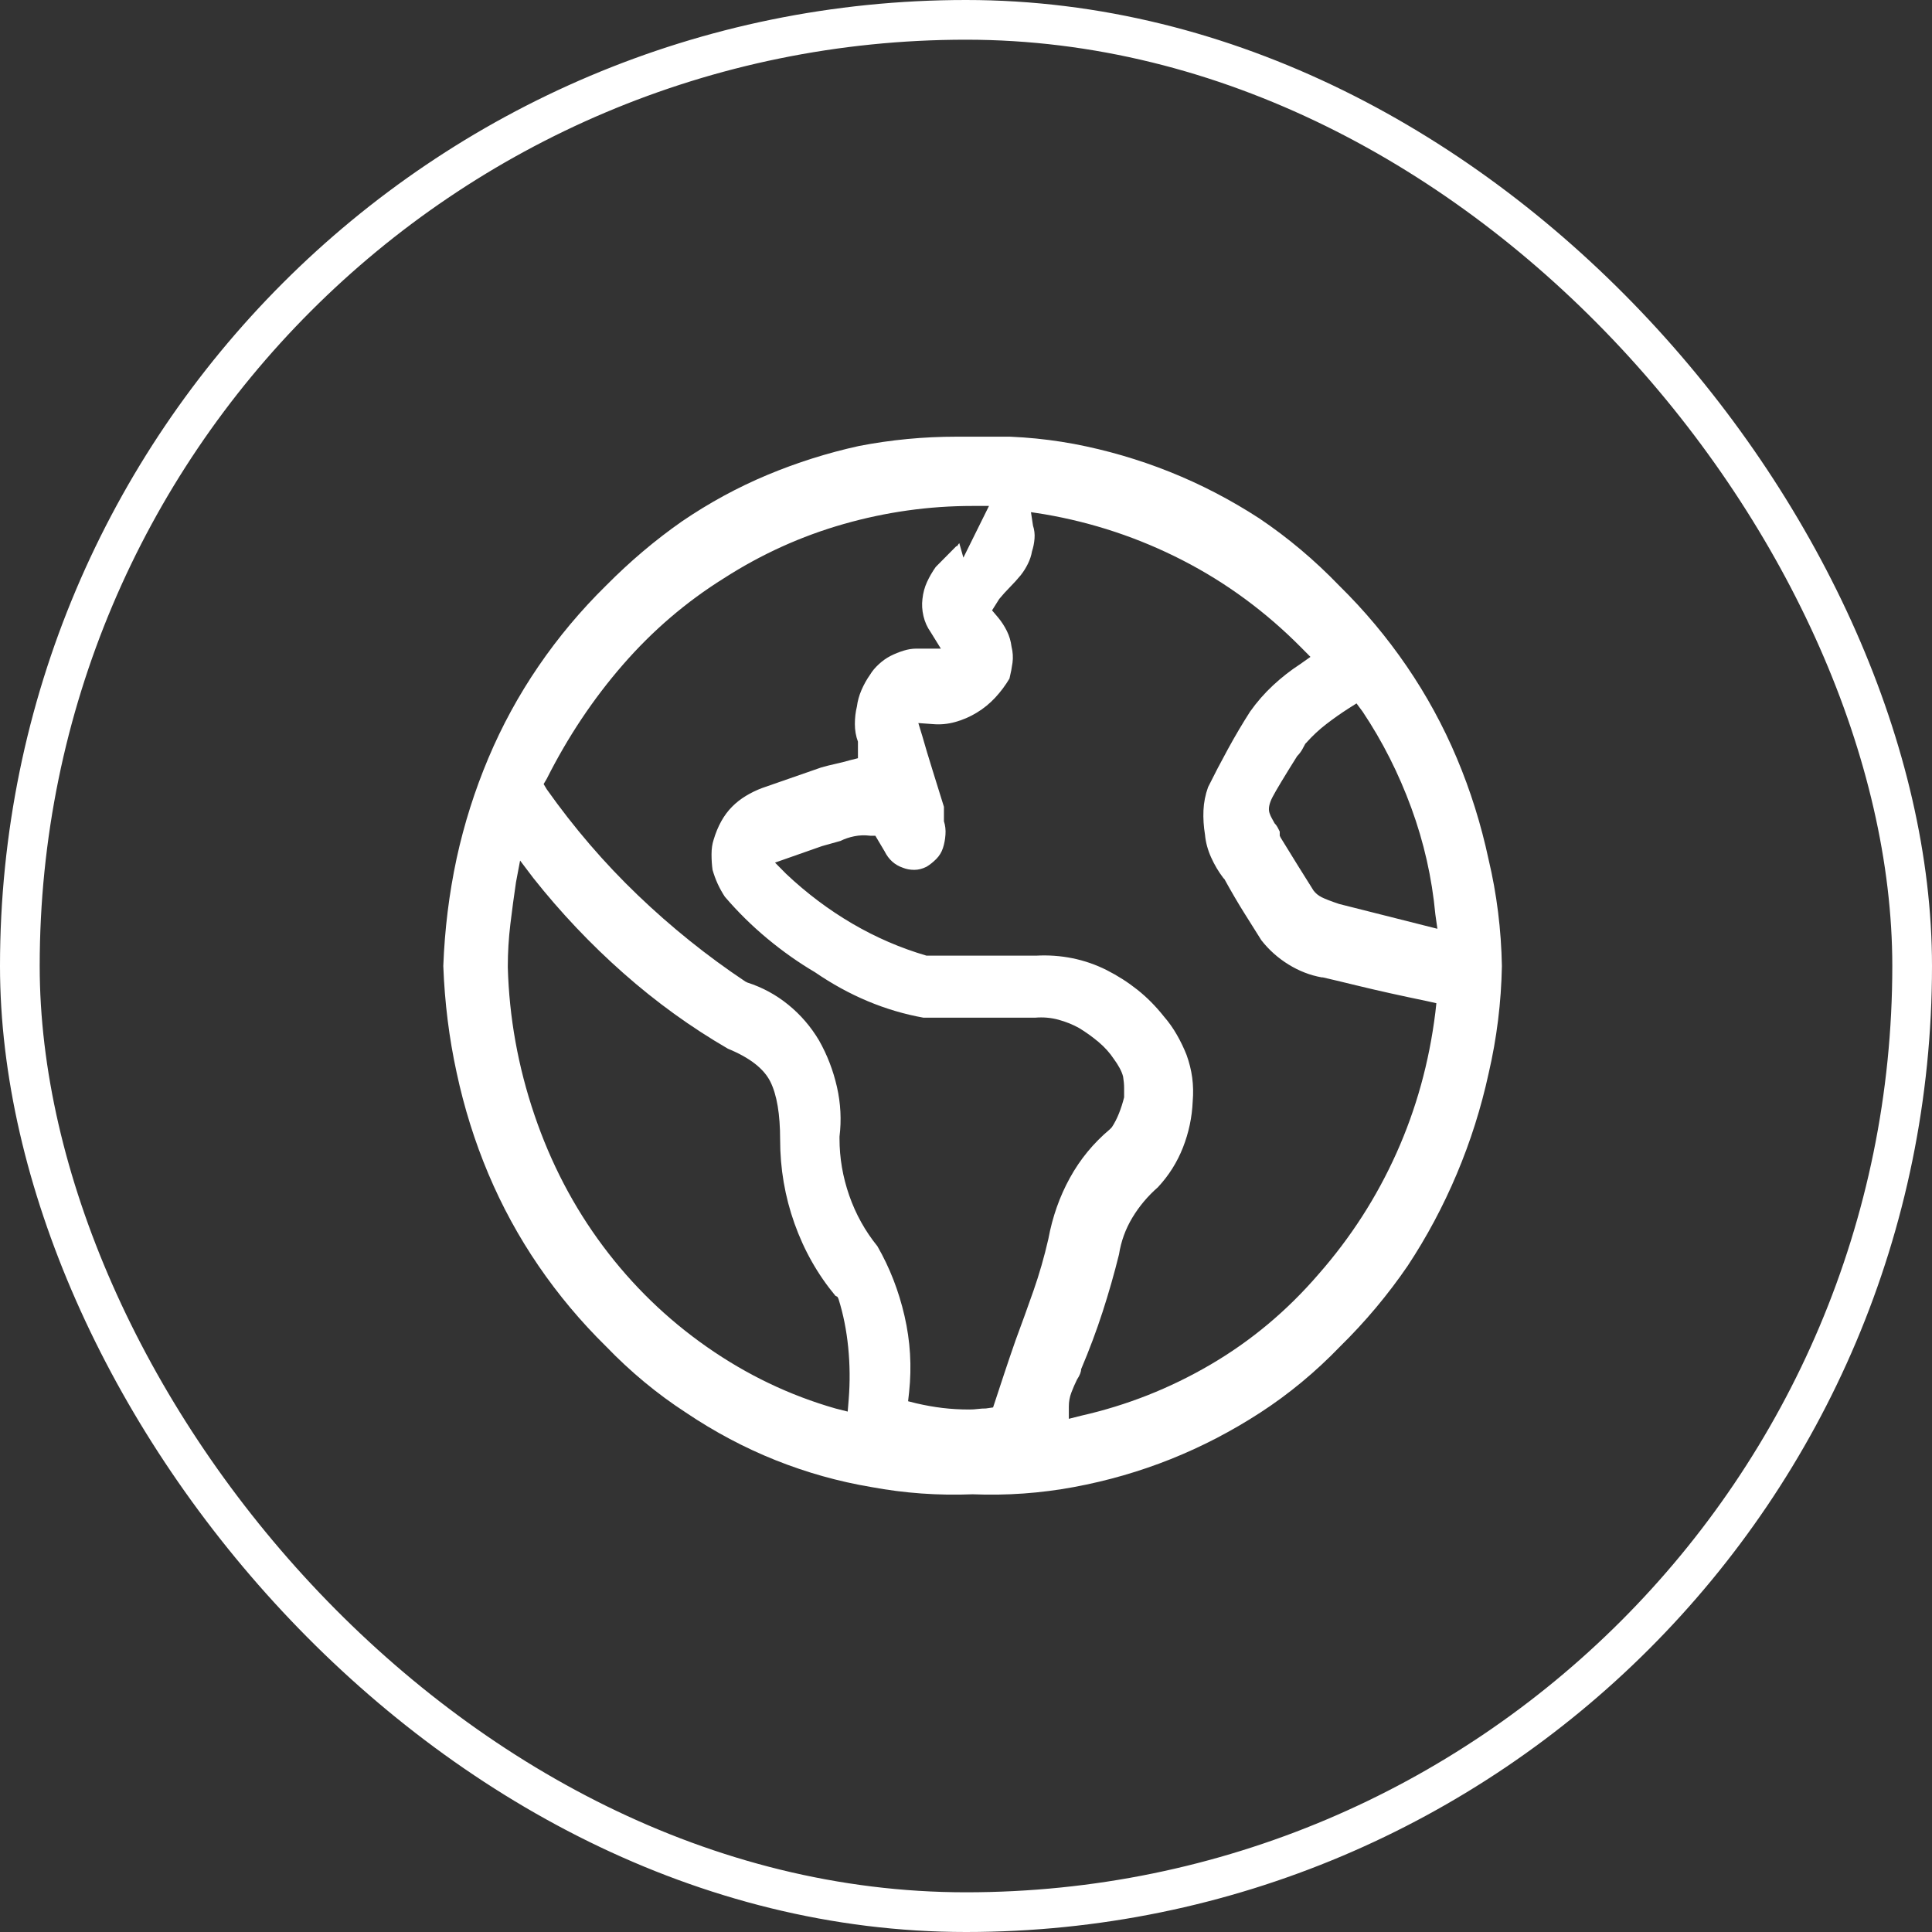
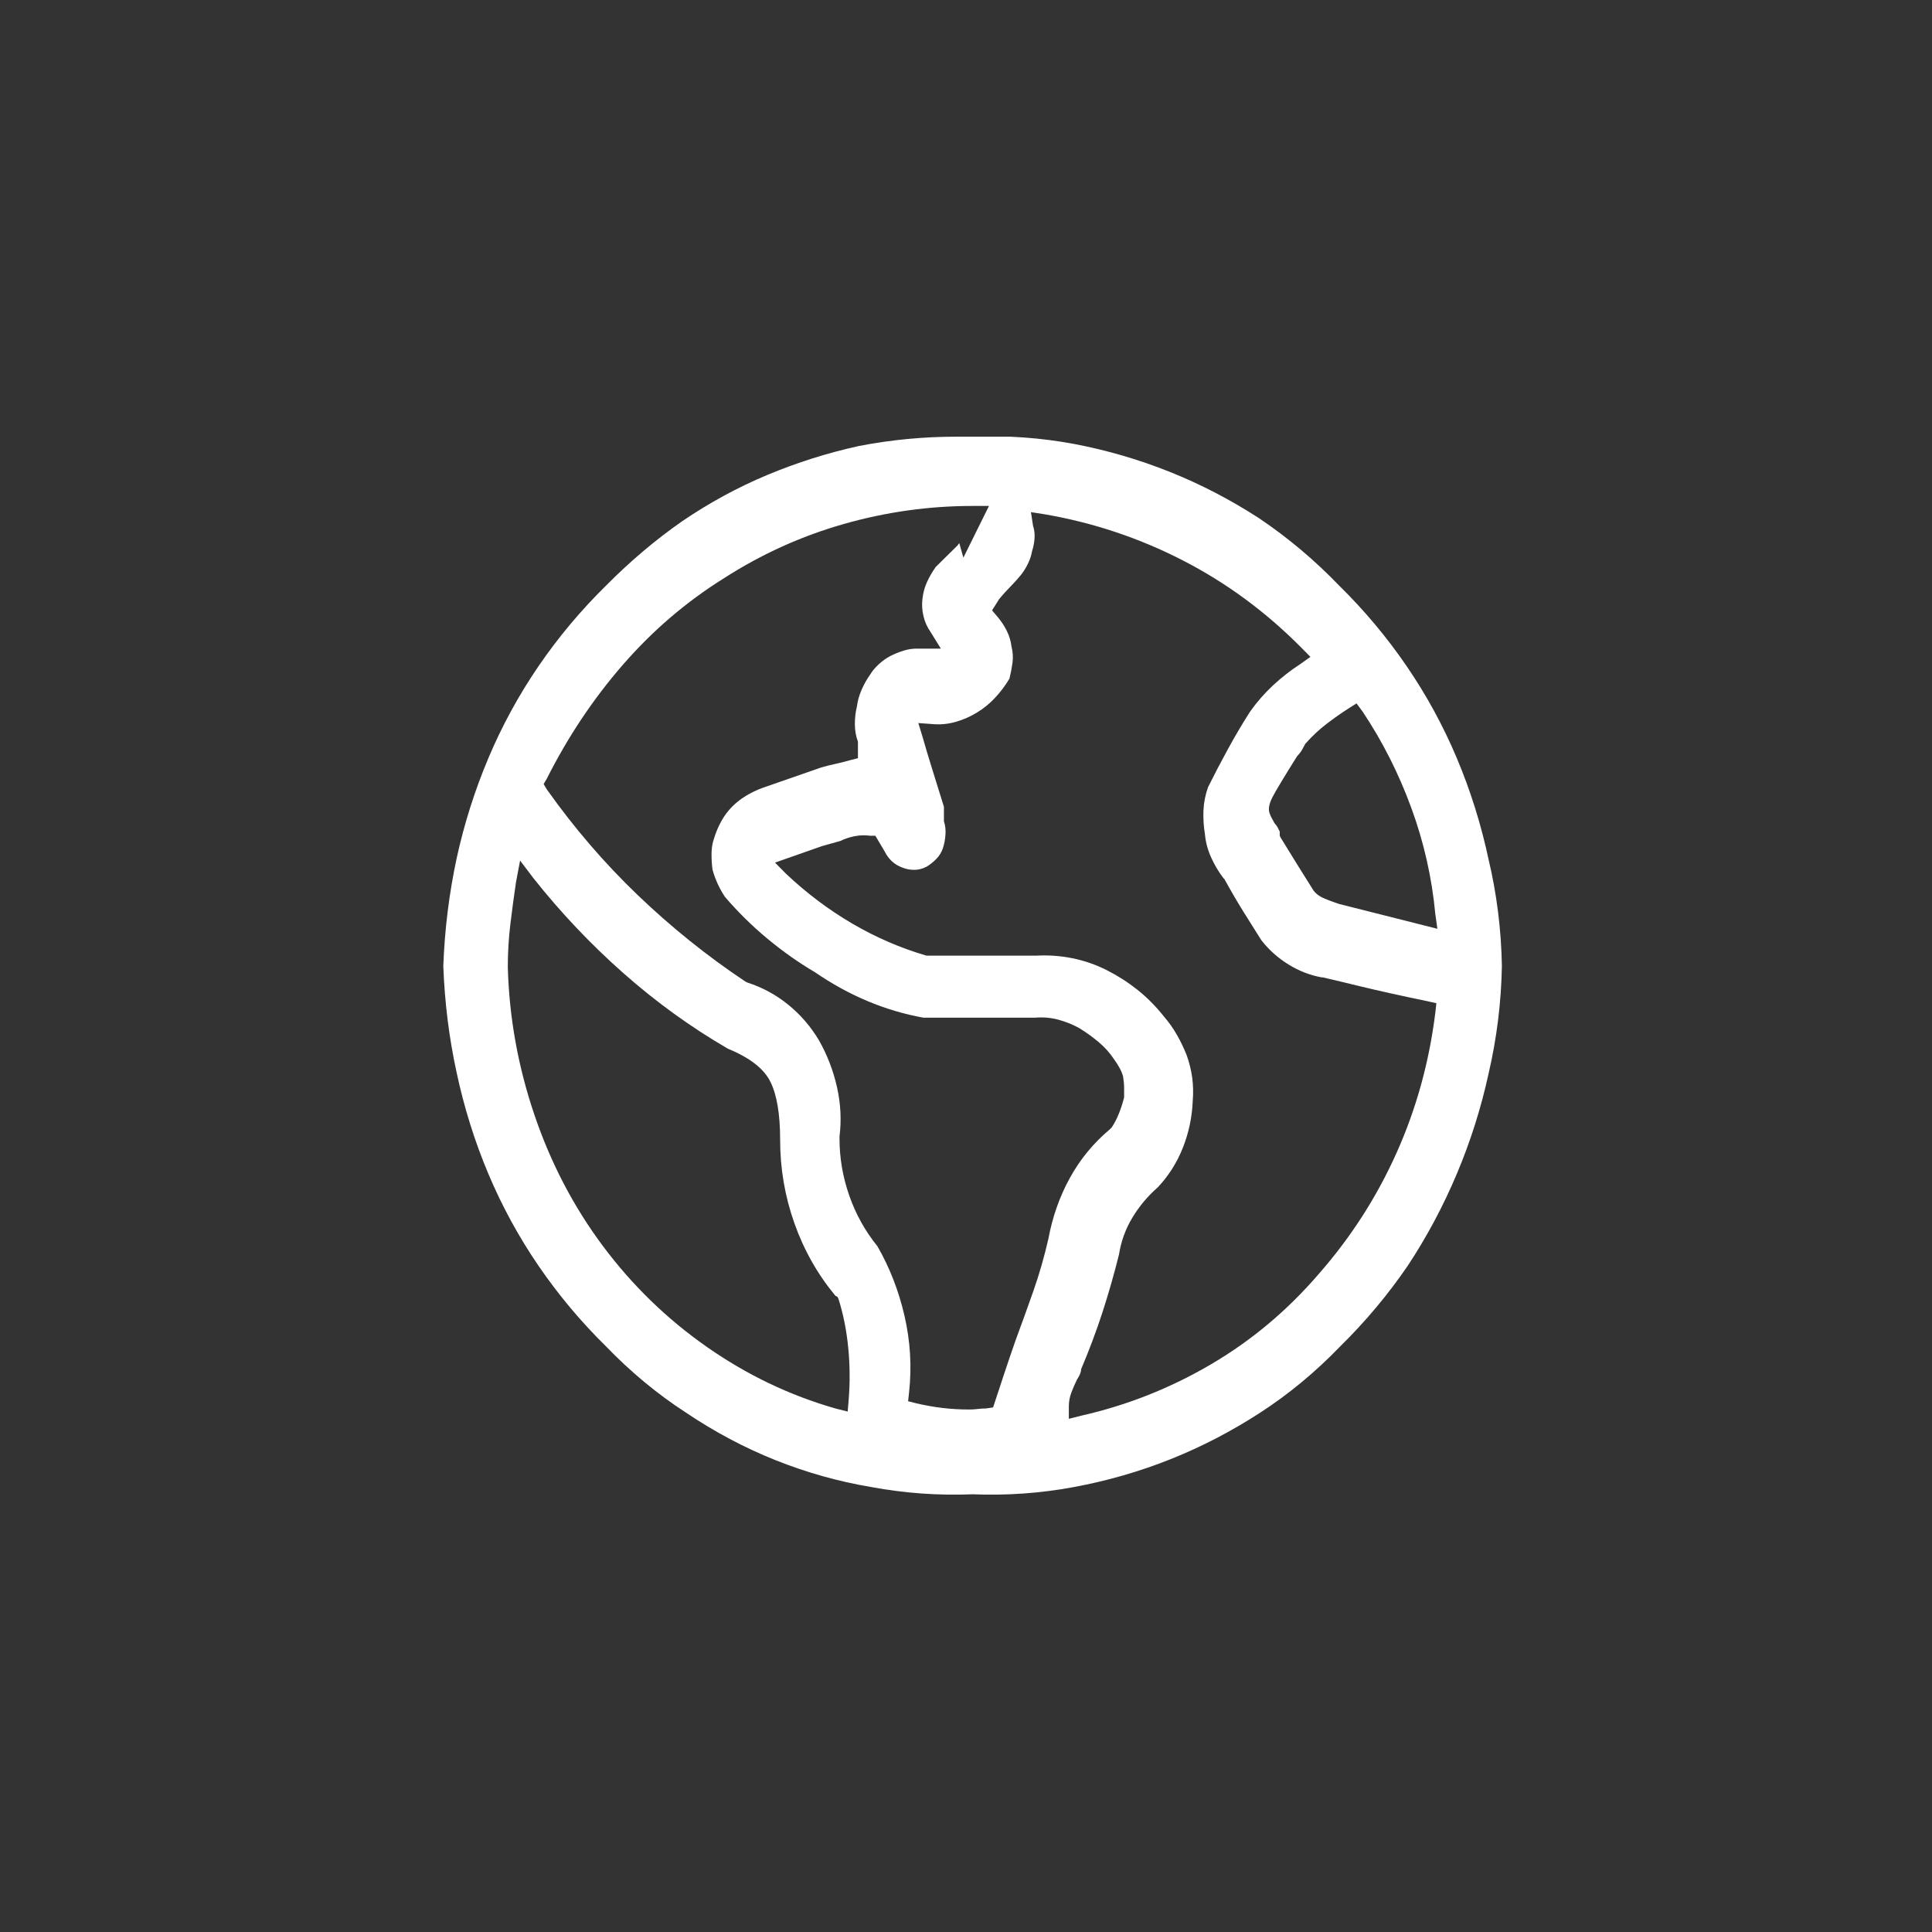
<svg xmlns="http://www.w3.org/2000/svg" width="146" height="146" viewBox="0 0 146 146" fill="none">
  <rect x="0" y="0" width="146" height="146" fill="#333333" stroke="none" />
-   <rect x="1.5" y="1.5" width="143" height="143" rx="71.5" stroke="white" stroke-width="3" />
  <g clip-path="url(#clip0_5370_8107)">
-     <path d="M33.5 73C33.603 75.76 33.938 78.443 34.506 81.047C35.073 83.703 35.873 86.255 36.904 88.703C37.936 91.151 39.199 93.469 40.695 95.656C42.191 97.844 43.893 99.875 45.801 101.75C47.658 103.677 49.67 105.344 51.836 106.75C54.002 108.208 56.259 109.406 58.605 110.344C60.952 111.281 63.364 111.958 65.839 112.375C68.367 112.844 70.92 113.026 73.499 112.922C76.078 113.026 78.631 112.844 81.158 112.375C83.685 111.906 86.122 111.203 88.469 110.266C90.816 109.328 93.072 108.156 95.239 106.75C97.405 105.344 99.416 103.677 101.273 101.75C103.182 99.875 104.884 97.844 106.38 95.656C107.824 93.469 109.062 91.151 110.093 88.703C111.125 86.255 111.924 83.729 112.492 81.125C113.11 78.469 113.446 75.76 113.497 73C113.446 70.24 113.11 67.557 112.492 64.953C111.924 62.297 111.125 59.745 110.093 57.297C109.062 54.849 107.798 52.531 106.302 50.344C104.806 48.156 103.104 46.125 101.196 44.25C99.339 42.323 97.328 40.63 95.161 39.172C92.995 37.766 90.739 36.594 88.392 35.656C86.045 34.719 83.634 34.016 81.158 33.547C78.631 33.078 76.078 32.896 73.499 33C73.292 33 73.086 33 72.88 33C72.673 33 72.467 33 72.261 33C69.785 33 67.335 33.234 64.911 33.703C62.538 34.224 60.23 34.953 57.987 35.891C55.743 36.828 53.59 38 51.526 39.406C49.515 40.812 47.606 42.427 45.801 44.25C43.893 46.125 42.191 48.156 40.695 50.344C39.199 52.531 37.936 54.849 36.904 57.297C35.873 59.745 35.073 62.271 34.506 64.875C33.938 67.531 33.603 70.24 33.5 73ZM64.137 105.734L64.06 106.672L63.132 106.437C59.676 105.448 56.439 103.898 53.422 101.789C50.405 99.68 47.787 97.141 45.569 94.172C43.351 91.203 41.623 87.896 40.386 84.25C39.148 80.604 38.477 76.88 38.374 73.078C38.374 71.984 38.439 70.904 38.568 69.836C38.697 68.768 38.838 67.713 38.993 66.672L39.303 65.031L40.308 66.359C42.371 68.963 44.641 71.359 47.117 73.547C49.592 75.734 52.223 77.635 55.008 79.25C56.658 79.927 57.729 80.76 58.219 81.75C58.709 82.74 58.954 84.198 58.954 86.125C58.954 88.312 59.315 90.422 60.037 92.453C60.759 94.484 61.791 96.307 63.132 97.922L63.286 98L63.364 98.156C63.725 99.302 63.97 100.526 64.099 101.828C64.228 103.13 64.24 104.432 64.137 105.734ZM101.892 53.547L102.511 53.156L102.975 53.781C104.471 56.021 105.696 58.443 106.65 61.047C107.604 63.651 108.211 66.333 108.468 69.094L108.623 70.187L101.196 68.312C100.577 68.104 100.139 67.935 99.881 67.805C99.623 67.674 99.416 67.505 99.262 67.297C98.901 66.724 98.501 66.086 98.063 65.383C97.624 64.68 97.199 63.989 96.786 63.312L96.709 63.156V62.844C96.709 62.844 96.67 62.766 96.593 62.609C96.515 62.453 96.425 62.323 96.322 62.219C96.27 62.114 96.206 61.997 96.128 61.867C96.051 61.737 95.987 61.594 95.935 61.437C95.832 61.125 95.909 60.721 96.167 60.227C96.425 59.732 97.044 58.703 98.024 57.141C98.179 56.984 98.308 56.815 98.411 56.633C98.514 56.45 98.591 56.307 98.643 56.203L98.72 56.125C99.184 55.604 99.687 55.135 100.229 54.719C100.77 54.302 101.325 53.911 101.892 53.547ZM75.51 45.266C75.768 44.953 76.039 44.654 76.323 44.367C76.606 44.081 76.877 43.781 77.135 43.469C77.341 43.208 77.522 42.922 77.676 42.609C77.831 42.297 77.934 41.984 77.986 41.672C78.089 41.359 78.153 41.034 78.179 40.695C78.205 40.357 78.166 40.031 78.063 39.719L77.909 38.703L78.914 38.859C82.576 39.484 86.058 40.643 89.359 42.336C92.66 44.029 95.651 46.229 98.333 48.937L99.03 49.641L98.256 50.187C97.534 50.656 96.85 51.19 96.206 51.789C95.561 52.388 94.981 53.052 94.465 53.781C93.898 54.667 93.343 55.604 92.802 56.594C92.26 57.583 91.757 58.547 91.293 59.484C91.087 60.057 90.971 60.643 90.945 61.242C90.919 61.841 90.958 62.453 91.061 63.078C91.112 63.651 91.267 64.224 91.525 64.797C91.783 65.37 92.093 65.891 92.454 66.359L92.531 66.437C93.047 67.375 93.549 68.234 94.04 69.016C94.529 69.797 94.955 70.474 95.316 71.047C95.883 71.776 96.567 72.388 97.366 72.883C98.166 73.377 99.004 73.703 99.881 73.859H99.958C100.422 73.963 101.351 74.185 102.743 74.523C104.136 74.862 105.838 75.24 107.849 75.656L108.546 75.812L108.468 76.516C108.004 80.266 107.024 83.807 105.528 87.141C104.033 90.474 102.073 93.521 99.649 96.281C97.276 99.042 94.555 101.32 91.486 103.117C88.418 104.914 85.155 106.203 81.7 106.984L80.771 107.219V106.281C80.771 105.917 80.836 105.565 80.965 105.226C81.094 104.888 81.235 104.562 81.39 104.25C81.493 104.094 81.571 103.95 81.622 103.82C81.674 103.69 81.7 103.573 81.7 103.469C82.319 102.01 82.86 100.565 83.324 99.133C83.788 97.7 84.201 96.255 84.562 94.797C84.717 93.807 85.052 92.883 85.568 92.023C86.084 91.164 86.728 90.396 87.502 89.719C88.327 88.833 88.959 87.831 89.397 86.711C89.836 85.591 90.081 84.432 90.132 83.234C90.184 82.609 90.171 82.01 90.094 81.437C90.016 80.865 89.875 80.292 89.668 79.719C89.462 79.198 89.217 78.69 88.933 78.195C88.65 77.7 88.327 77.245 87.966 76.828C87.347 76.047 86.677 75.37 85.955 74.797C85.233 74.224 84.459 73.729 83.634 73.312C82.808 72.896 81.945 72.596 81.042 72.414C80.139 72.232 79.224 72.167 78.295 72.219H70.017C68.057 71.646 66.188 70.838 64.408 69.797C62.629 68.755 60.965 67.505 59.418 66.047L58.567 65.187L62.126 63.937L63.518 63.547C63.828 63.391 64.176 63.273 64.563 63.195C64.95 63.117 65.349 63.104 65.762 63.156H66.149L66.845 64.328C67 64.641 67.193 64.901 67.425 65.109C67.657 65.318 67.928 65.474 68.238 65.578C68.496 65.682 68.779 65.734 69.089 65.734C69.398 65.734 69.708 65.656 70.017 65.5C70.275 65.344 70.52 65.148 70.752 64.914C70.984 64.68 71.152 64.406 71.255 64.094C71.358 63.781 71.423 63.443 71.448 63.078C71.474 62.714 71.436 62.375 71.332 62.062V60.969C71.075 60.135 70.791 59.224 70.481 58.234C70.172 57.245 69.914 56.385 69.708 55.656L69.398 54.641L70.481 54.719C71.049 54.771 71.616 54.719 72.183 54.562C72.751 54.406 73.292 54.172 73.808 53.859C74.324 53.547 74.788 53.169 75.201 52.727C75.613 52.284 75.974 51.802 76.284 51.281C76.387 50.864 76.464 50.461 76.516 50.07C76.567 49.68 76.542 49.276 76.439 48.859C76.387 48.443 76.271 48.052 76.09 47.687C75.91 47.323 75.691 46.984 75.433 46.672L74.969 46.125L75.51 45.266ZM54.699 43.703C57.535 41.88 60.553 40.513 63.75 39.602C66.948 38.69 70.198 38.234 73.499 38.234H74.737L72.802 42.141L72.493 41.047C72.441 41.099 72.403 41.151 72.377 41.203C72.351 41.255 72.312 41.281 72.261 41.281L70.713 42.844C70.456 43.208 70.236 43.586 70.056 43.977C69.875 44.367 69.759 44.797 69.708 45.266C69.656 45.682 69.682 46.112 69.785 46.555C69.888 46.997 70.069 47.401 70.327 47.766L71.1 49.016H69.243C68.934 49.016 68.612 49.068 68.276 49.172C67.941 49.276 67.619 49.406 67.309 49.562C67 49.719 66.703 49.927 66.42 50.187C66.136 50.448 65.917 50.708 65.762 50.969C65.504 51.333 65.285 51.724 65.104 52.141C64.924 52.557 64.808 52.974 64.756 53.391C64.653 53.807 64.602 54.25 64.602 54.719C64.602 55.187 64.679 55.63 64.834 56.047V57.297L64.215 57.453C63.854 57.557 63.492 57.648 63.132 57.727C62.77 57.805 62.409 57.896 62.048 58L57.561 59.562C57.148 59.719 56.749 59.914 56.362 60.148C55.975 60.383 55.627 60.656 55.317 60.969C55.008 61.281 54.737 61.646 54.505 62.062C54.273 62.479 54.08 62.948 53.925 63.469C53.822 63.781 53.77 64.146 53.77 64.562C53.77 64.979 53.796 65.37 53.847 65.734C53.951 66.099 54.08 66.45 54.234 66.789C54.389 67.127 54.57 67.453 54.776 67.766C55.756 68.911 56.826 69.966 57.987 70.93C59.147 71.893 60.346 72.74 61.584 73.469C62.874 74.354 64.202 75.083 65.569 75.656C66.935 76.229 68.341 76.646 69.785 76.906H78.218C78.837 76.854 79.43 76.906 79.997 77.062C80.565 77.219 81.081 77.427 81.545 77.687C82.061 78 82.551 78.352 83.015 78.742C83.479 79.133 83.866 79.562 84.175 80.031C84.33 80.24 84.472 80.461 84.601 80.695C84.73 80.93 84.82 81.151 84.872 81.359C84.923 81.672 84.949 81.958 84.949 82.219C84.949 82.479 84.949 82.713 84.949 82.922C84.846 83.338 84.717 83.742 84.562 84.133C84.407 84.523 84.227 84.875 84.02 85.187L83.866 85.344C82.628 86.385 81.622 87.609 80.849 89.016C80.075 90.422 79.533 91.958 79.224 93.625C78.914 94.979 78.54 96.281 78.102 97.531C77.663 98.781 77.212 100.031 76.748 101.281C76.439 102.167 76.155 103 75.897 103.781C75.639 104.562 75.407 105.266 75.201 105.891L75.046 106.359L74.504 106.437C74.298 106.437 74.092 106.45 73.885 106.476C73.679 106.503 73.473 106.516 73.266 106.516C72.544 106.516 71.861 106.476 71.216 106.398C70.572 106.32 69.914 106.203 69.243 106.047L68.624 105.891L68.702 105.187C68.908 103.26 68.792 101.346 68.354 99.445C67.915 97.544 67.232 95.786 66.303 94.172C65.375 93.026 64.666 91.75 64.176 90.344C63.686 88.937 63.441 87.505 63.441 86.047V85.891C63.596 84.641 63.531 83.391 63.248 82.141C62.964 80.891 62.513 79.719 61.894 78.625C61.275 77.583 60.501 76.685 59.573 75.93C58.644 75.174 57.613 74.615 56.478 74.25L56.323 74.172C53.435 72.245 50.727 70.07 48.2 67.648C45.672 65.227 43.377 62.557 41.314 59.641L41.082 59.25L41.314 58.859C42.913 55.682 44.834 52.805 47.078 50.227C49.322 47.648 51.862 45.474 54.699 43.703Z" fill="white" />
+     <path d="M33.5 73C33.603 75.76 33.938 78.443 34.506 81.047C35.073 83.703 35.873 86.255 36.904 88.703C37.936 91.151 39.199 93.469 40.695 95.656C42.191 97.844 43.893 99.875 45.801 101.75C47.658 103.677 49.67 105.344 51.836 106.75C54.002 108.208 56.259 109.406 58.605 110.344C60.952 111.281 63.364 111.958 65.839 112.375C68.367 112.844 70.92 113.026 73.499 112.922C76.078 113.026 78.631 112.844 81.158 112.375C83.685 111.906 86.122 111.203 88.469 110.266C90.816 109.328 93.072 108.156 95.239 106.75C97.405 105.344 99.416 103.677 101.273 101.75C103.182 99.875 104.884 97.844 106.38 95.656C107.824 93.469 109.062 91.151 110.093 88.703C111.125 86.255 111.924 83.729 112.492 81.125C113.11 78.469 113.446 75.76 113.497 73C113.446 70.24 113.11 67.557 112.492 64.953C111.924 62.297 111.125 59.745 110.093 57.297C109.062 54.849 107.798 52.531 106.302 50.344C104.806 48.156 103.104 46.125 101.196 44.25C99.339 42.323 97.328 40.63 95.161 39.172C92.995 37.766 90.739 36.594 88.392 35.656C86.045 34.719 83.634 34.016 81.158 33.547C78.631 33.078 76.078 32.896 73.499 33C73.292 33 73.086 33 72.88 33C72.673 33 72.467 33 72.261 33C69.785 33 67.335 33.234 64.911 33.703C62.538 34.224 60.23 34.953 57.987 35.891C55.743 36.828 53.59 38 51.526 39.406C49.515 40.812 47.606 42.427 45.801 44.25C43.893 46.125 42.191 48.156 40.695 50.344C39.199 52.531 37.936 54.849 36.904 57.297C35.873 59.745 35.073 62.271 34.506 64.875C33.938 67.531 33.603 70.24 33.5 73ZM64.137 105.734L64.06 106.672L63.132 106.437C59.676 105.448 56.439 103.898 53.422 101.789C50.405 99.68 47.787 97.141 45.569 94.172C43.351 91.203 41.623 87.896 40.386 84.25C39.148 80.604 38.477 76.88 38.374 73.078C38.374 71.984 38.439 70.904 38.568 69.836C38.697 68.768 38.838 67.713 38.993 66.672L39.303 65.031L40.308 66.359C42.371 68.963 44.641 71.359 47.117 73.547C49.592 75.734 52.223 77.635 55.008 79.25C56.658 79.927 57.729 80.76 58.219 81.75C58.709 82.74 58.954 84.198 58.954 86.125C58.954 88.312 59.315 90.422 60.037 92.453C60.759 94.484 61.791 96.307 63.132 97.922L63.286 98L63.364 98.156C63.725 99.302 63.97 100.526 64.099 101.828C64.228 103.13 64.24 104.432 64.137 105.734ZM101.892 53.547L102.511 53.156L102.975 53.781C104.471 56.021 105.696 58.443 106.65 61.047C107.604 63.651 108.211 66.333 108.468 69.094L108.623 70.187L101.196 68.312C100.577 68.104 100.139 67.935 99.881 67.805C99.623 67.674 99.416 67.505 99.262 67.297C98.901 66.724 98.501 66.086 98.063 65.383C97.624 64.68 97.199 63.989 96.786 63.312L96.709 63.156V62.844C96.709 62.844 96.67 62.766 96.593 62.609C96.515 62.453 96.425 62.323 96.322 62.219C96.27 62.114 96.206 61.997 96.128 61.867C96.051 61.737 95.987 61.594 95.935 61.437C95.832 61.125 95.909 60.721 96.167 60.227C96.425 59.732 97.044 58.703 98.024 57.141C98.179 56.984 98.308 56.815 98.411 56.633C98.514 56.45 98.591 56.307 98.643 56.203L98.72 56.125C99.184 55.604 99.687 55.135 100.229 54.719C100.77 54.302 101.325 53.911 101.892 53.547ZM75.51 45.266C75.768 44.953 76.039 44.654 76.323 44.367C76.606 44.081 76.877 43.781 77.135 43.469C77.341 43.208 77.522 42.922 77.676 42.609C77.831 42.297 77.934 41.984 77.986 41.672C78.089 41.359 78.153 41.034 78.179 40.695C78.205 40.357 78.166 40.031 78.063 39.719L77.909 38.703L78.914 38.859C82.576 39.484 86.058 40.643 89.359 42.336C92.66 44.029 95.651 46.229 98.333 48.937L99.03 49.641L98.256 50.187C97.534 50.656 96.85 51.19 96.206 51.789C95.561 52.388 94.981 53.052 94.465 53.781C93.898 54.667 93.343 55.604 92.802 56.594C92.26 57.583 91.757 58.547 91.293 59.484C91.087 60.057 90.971 60.643 90.945 61.242C90.919 61.841 90.958 62.453 91.061 63.078C91.112 63.651 91.267 64.224 91.525 64.797C91.783 65.37 92.093 65.891 92.454 66.359L92.531 66.437C93.047 67.375 93.549 68.234 94.04 69.016C94.529 69.797 94.955 70.474 95.316 71.047C95.883 71.776 96.567 72.388 97.366 72.883C98.166 73.377 99.004 73.703 99.881 73.859H99.958C100.422 73.963 101.351 74.185 102.743 74.523C104.136 74.862 105.838 75.24 107.849 75.656L108.546 75.812L108.468 76.516C108.004 80.266 107.024 83.807 105.528 87.141C104.033 90.474 102.073 93.521 99.649 96.281C97.276 99.042 94.555 101.32 91.486 103.117C88.418 104.914 85.155 106.203 81.7 106.984L80.771 107.219V106.281C80.771 105.917 80.836 105.565 80.965 105.226C81.094 104.888 81.235 104.562 81.39 104.25C81.493 104.094 81.571 103.95 81.622 103.82C81.674 103.69 81.7 103.573 81.7 103.469C82.319 102.01 82.86 100.565 83.324 99.133C83.788 97.7 84.201 96.255 84.562 94.797C84.717 93.807 85.052 92.883 85.568 92.023C86.084 91.164 86.728 90.396 87.502 89.719C88.327 88.833 88.959 87.831 89.397 86.711C89.836 85.591 90.081 84.432 90.132 83.234C90.184 82.609 90.171 82.01 90.094 81.437C90.016 80.865 89.875 80.292 89.668 79.719C89.462 79.198 89.217 78.69 88.933 78.195C88.65 77.7 88.327 77.245 87.966 76.828C87.347 76.047 86.677 75.37 85.955 74.797C85.233 74.224 84.459 73.729 83.634 73.312C82.808 72.896 81.945 72.596 81.042 72.414C80.139 72.232 79.224 72.167 78.295 72.219H70.017C68.057 71.646 66.188 70.838 64.408 69.797C62.629 68.755 60.965 67.505 59.418 66.047L58.567 65.187L62.126 63.937L63.518 63.547C63.828 63.391 64.176 63.273 64.563 63.195C64.95 63.117 65.349 63.104 65.762 63.156H66.149L66.845 64.328C67 64.641 67.193 64.901 67.425 65.109C67.657 65.318 67.928 65.474 68.238 65.578C68.496 65.682 68.779 65.734 69.089 65.734C69.398 65.734 69.708 65.656 70.017 65.5C70.275 65.344 70.52 65.148 70.752 64.914C70.984 64.68 71.152 64.406 71.255 64.094C71.358 63.781 71.423 63.443 71.448 63.078C71.474 62.714 71.436 62.375 71.332 62.062V60.969C71.075 60.135 70.791 59.224 70.481 58.234C70.172 57.245 69.914 56.385 69.708 55.656L69.398 54.641L70.481 54.719C71.049 54.771 71.616 54.719 72.183 54.562C72.751 54.406 73.292 54.172 73.808 53.859C74.324 53.547 74.788 53.169 75.201 52.727C75.613 52.284 75.974 51.802 76.284 51.281C76.387 50.864 76.464 50.461 76.516 50.07C76.567 49.68 76.542 49.276 76.439 48.859C76.387 48.443 76.271 48.052 76.09 47.687C75.91 47.323 75.691 46.984 75.433 46.672L74.969 46.125L75.51 45.266ZM54.699 43.703C57.535 41.88 60.553 40.513 63.75 39.602C66.948 38.69 70.198 38.234 73.499 38.234H74.737L72.802 42.141L72.493 41.047C72.441 41.099 72.403 41.151 72.377 41.203L70.713 42.844C70.456 43.208 70.236 43.586 70.056 43.977C69.875 44.367 69.759 44.797 69.708 45.266C69.656 45.682 69.682 46.112 69.785 46.555C69.888 46.997 70.069 47.401 70.327 47.766L71.1 49.016H69.243C68.934 49.016 68.612 49.068 68.276 49.172C67.941 49.276 67.619 49.406 67.309 49.562C67 49.719 66.703 49.927 66.42 50.187C66.136 50.448 65.917 50.708 65.762 50.969C65.504 51.333 65.285 51.724 65.104 52.141C64.924 52.557 64.808 52.974 64.756 53.391C64.653 53.807 64.602 54.25 64.602 54.719C64.602 55.187 64.679 55.63 64.834 56.047V57.297L64.215 57.453C63.854 57.557 63.492 57.648 63.132 57.727C62.77 57.805 62.409 57.896 62.048 58L57.561 59.562C57.148 59.719 56.749 59.914 56.362 60.148C55.975 60.383 55.627 60.656 55.317 60.969C55.008 61.281 54.737 61.646 54.505 62.062C54.273 62.479 54.08 62.948 53.925 63.469C53.822 63.781 53.77 64.146 53.77 64.562C53.77 64.979 53.796 65.37 53.847 65.734C53.951 66.099 54.08 66.45 54.234 66.789C54.389 67.127 54.57 67.453 54.776 67.766C55.756 68.911 56.826 69.966 57.987 70.93C59.147 71.893 60.346 72.74 61.584 73.469C62.874 74.354 64.202 75.083 65.569 75.656C66.935 76.229 68.341 76.646 69.785 76.906H78.218C78.837 76.854 79.43 76.906 79.997 77.062C80.565 77.219 81.081 77.427 81.545 77.687C82.061 78 82.551 78.352 83.015 78.742C83.479 79.133 83.866 79.562 84.175 80.031C84.33 80.24 84.472 80.461 84.601 80.695C84.73 80.93 84.82 81.151 84.872 81.359C84.923 81.672 84.949 81.958 84.949 82.219C84.949 82.479 84.949 82.713 84.949 82.922C84.846 83.338 84.717 83.742 84.562 84.133C84.407 84.523 84.227 84.875 84.02 85.187L83.866 85.344C82.628 86.385 81.622 87.609 80.849 89.016C80.075 90.422 79.533 91.958 79.224 93.625C78.914 94.979 78.54 96.281 78.102 97.531C77.663 98.781 77.212 100.031 76.748 101.281C76.439 102.167 76.155 103 75.897 103.781C75.639 104.562 75.407 105.266 75.201 105.891L75.046 106.359L74.504 106.437C74.298 106.437 74.092 106.45 73.885 106.476C73.679 106.503 73.473 106.516 73.266 106.516C72.544 106.516 71.861 106.476 71.216 106.398C70.572 106.32 69.914 106.203 69.243 106.047L68.624 105.891L68.702 105.187C68.908 103.26 68.792 101.346 68.354 99.445C67.915 97.544 67.232 95.786 66.303 94.172C65.375 93.026 64.666 91.75 64.176 90.344C63.686 88.937 63.441 87.505 63.441 86.047V85.891C63.596 84.641 63.531 83.391 63.248 82.141C62.964 80.891 62.513 79.719 61.894 78.625C61.275 77.583 60.501 76.685 59.573 75.93C58.644 75.174 57.613 74.615 56.478 74.25L56.323 74.172C53.435 72.245 50.727 70.07 48.2 67.648C45.672 65.227 43.377 62.557 41.314 59.641L41.082 59.25L41.314 58.859C42.913 55.682 44.834 52.805 47.078 50.227C49.322 47.648 51.862 45.474 54.699 43.703Z" fill="white" />
  </g>
  <defs>
    <clipPath id="clip0_5370_8107">
      <rect width="80" height="80" fill="white" transform="matrix(1 0 0 -1 33.5 113)" />
    </clipPath>
  </defs>
</svg>